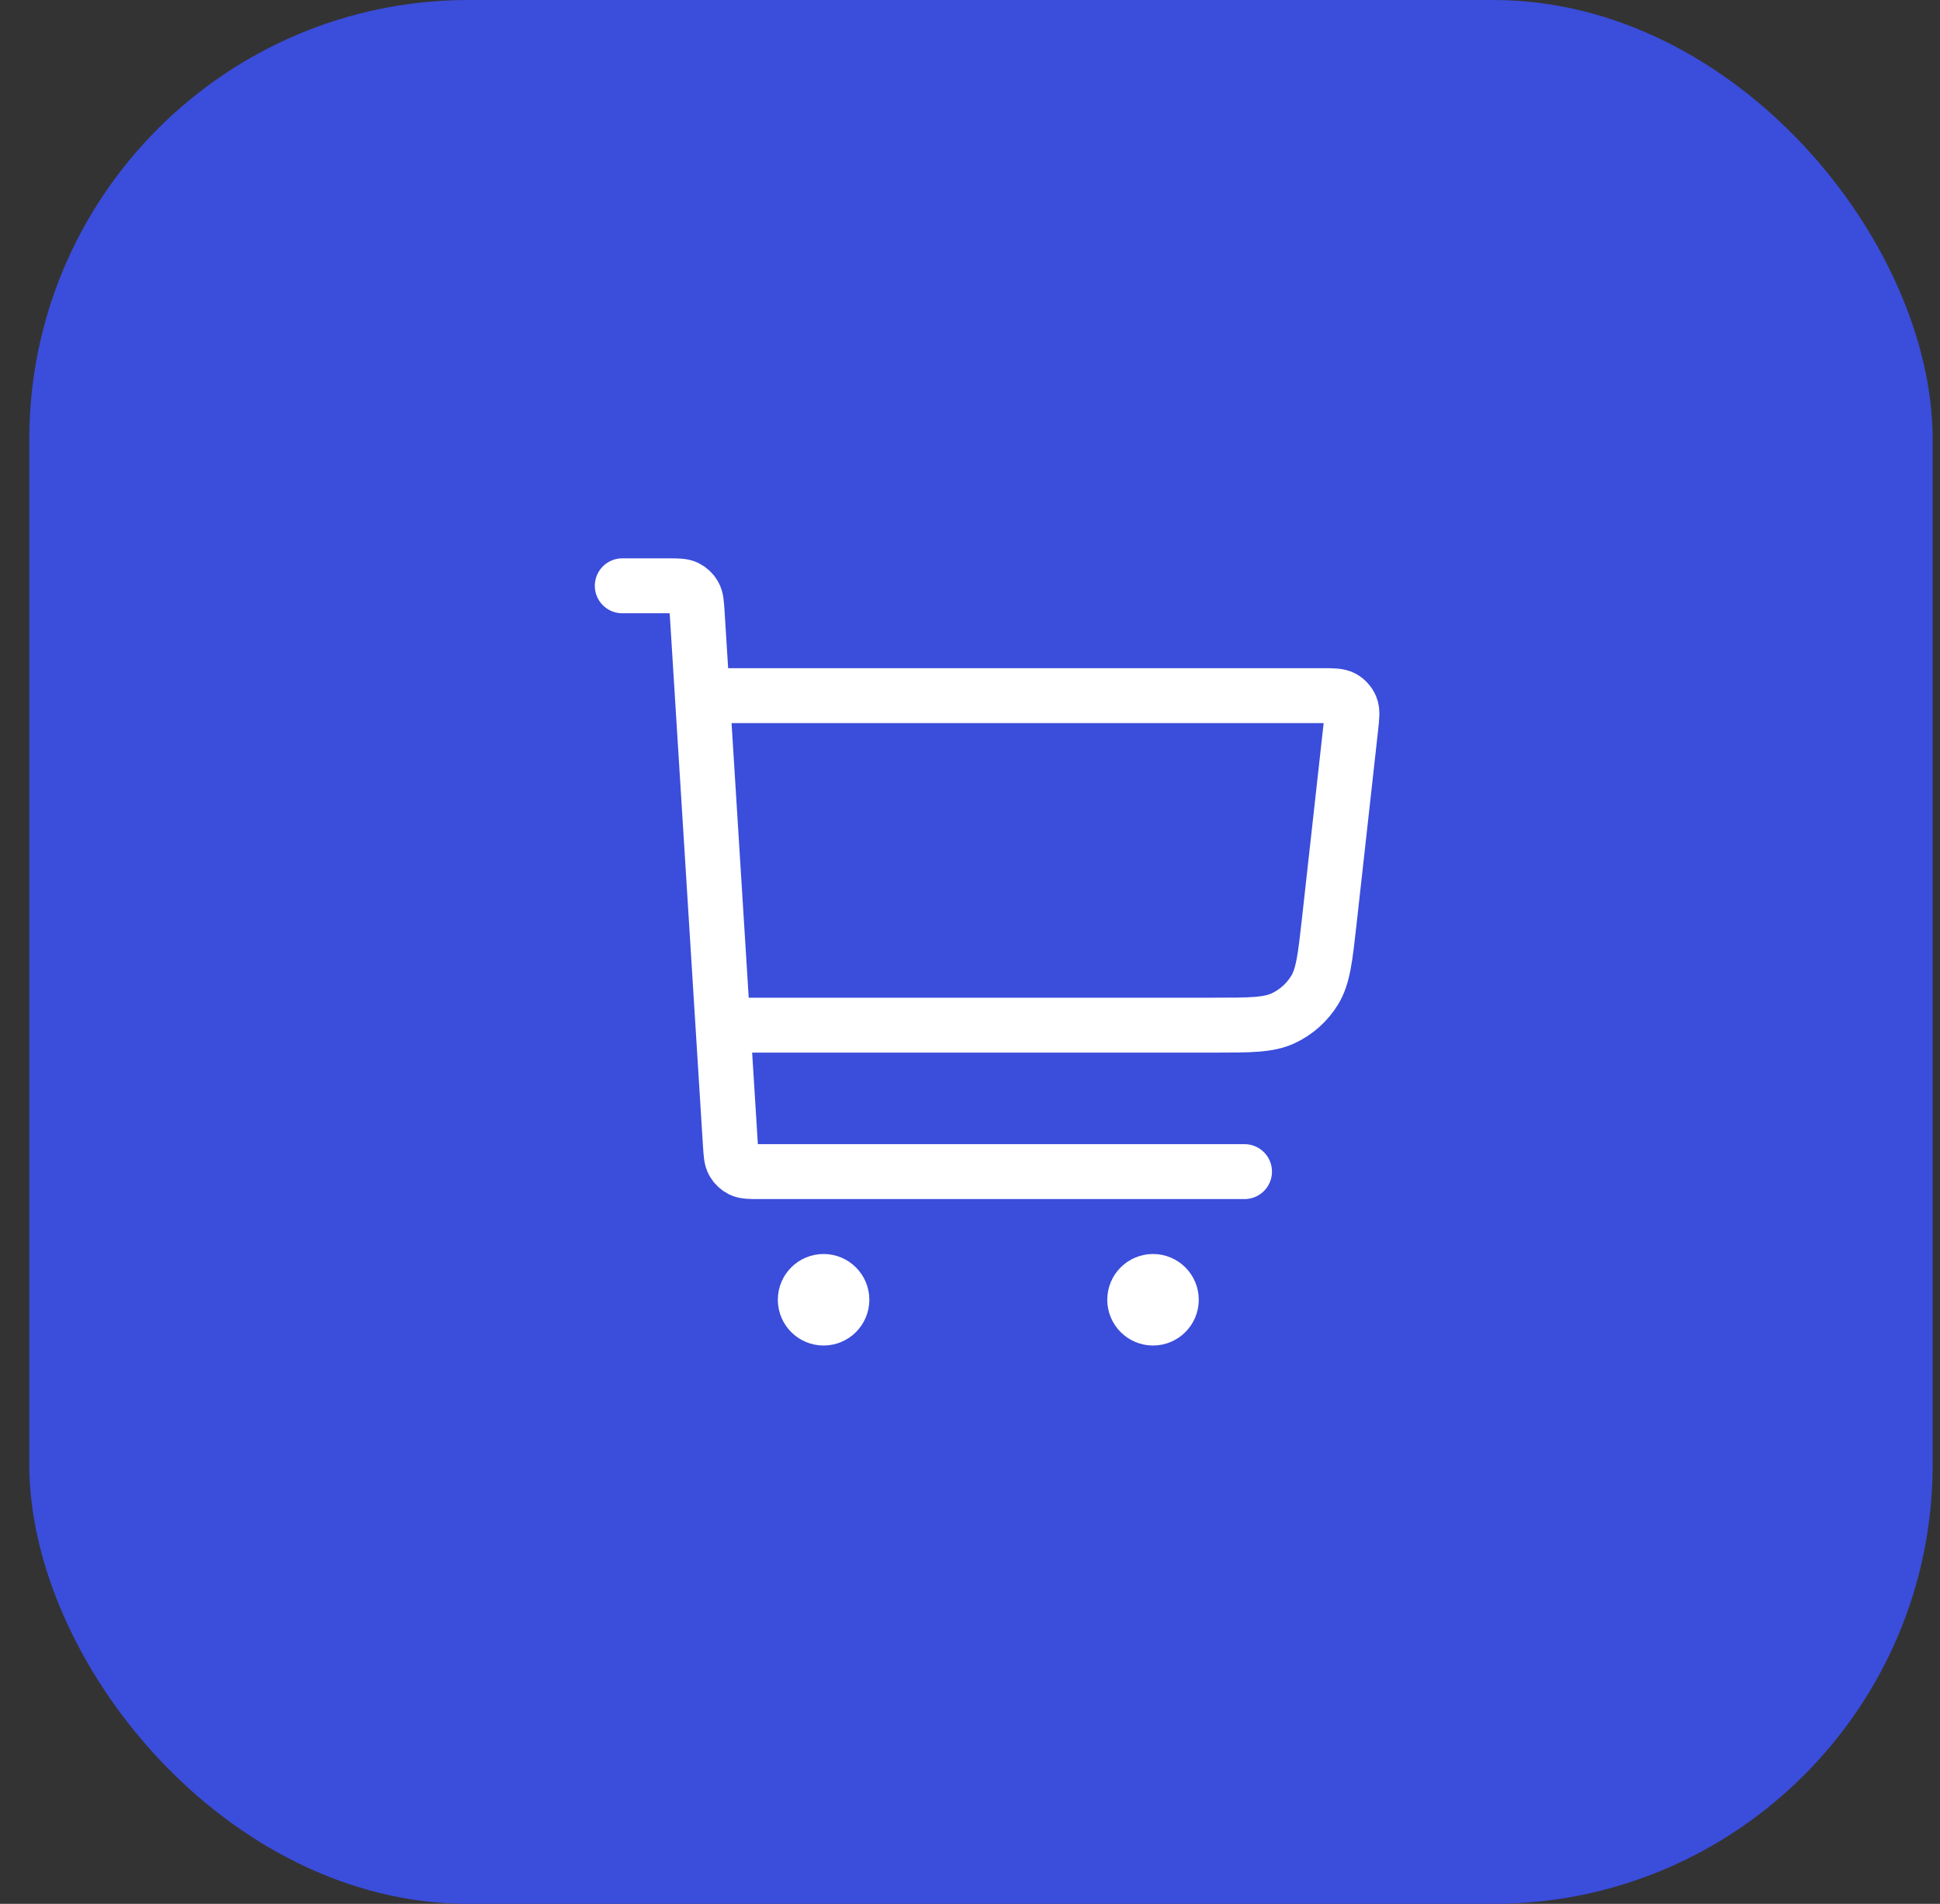
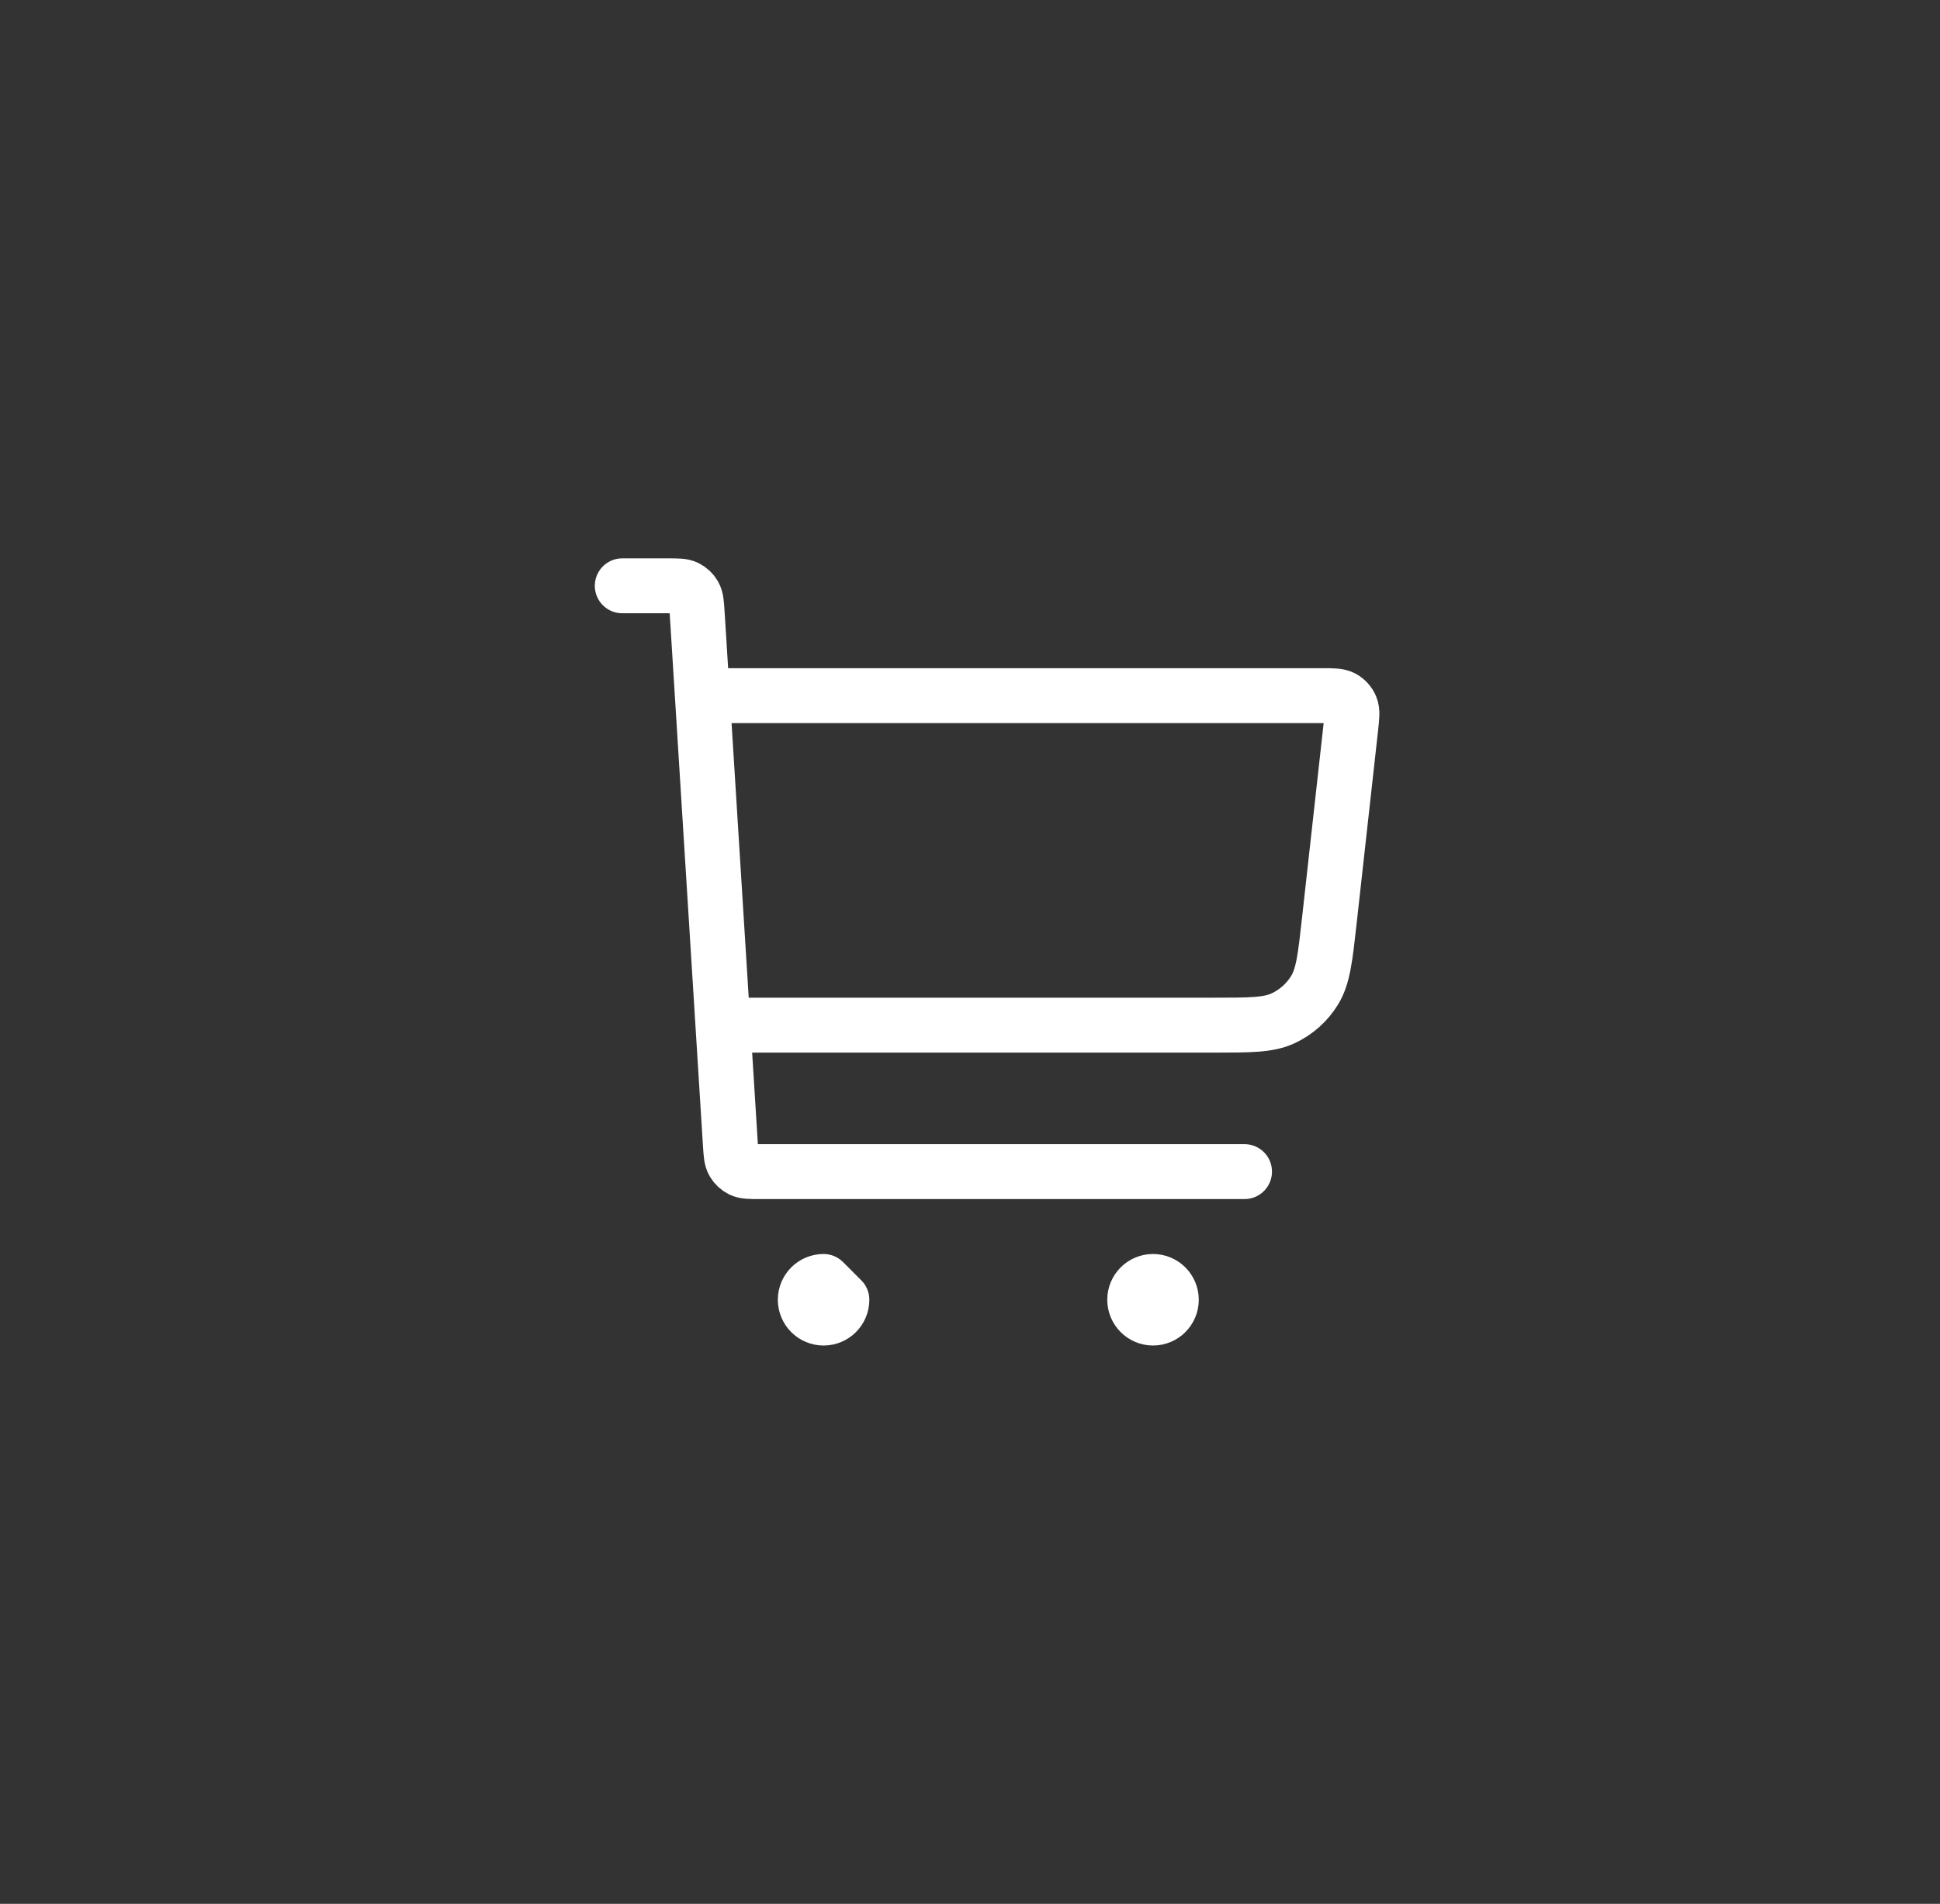
<svg xmlns="http://www.w3.org/2000/svg" width="53" height="52" viewBox="0 0 53 52" fill="none">
  <rect x="0" y="0" width="53" height="52" fill="#333333" stroke="none" />
-   <rect x="0.8" width="52" height="52" rx="12" fill="#3B4DDB" />
-   <path d="M20 28H33.136C34.149 28 34.655 28 35.058 27.811C35.413 27.645 35.712 27.378 35.916 27.043C36.148 26.663 36.204 26.16 36.316 25.153L36.901 19.888C36.935 19.581 36.953 19.427 36.903 19.308C36.86 19.204 36.782 19.117 36.683 19.062C36.57 19 36.416 19 36.106 19H19.5M17 16H18.248C18.513 16 18.645 16 18.749 16.05C18.84 16.095 18.916 16.166 18.965 16.254C19.022 16.354 19.03 16.486 19.047 16.75L19.953 31.25C19.97 31.514 19.978 31.646 20.035 31.746C20.084 31.834 20.16 31.905 20.251 31.95C20.355 32 20.487 32 20.752 32H34M22.5 35.5H22.51M31.5 35.5H31.51M23 35.5C23 35.776 22.776 36 22.5 36C22.224 36 22 35.776 22 35.5C22 35.224 22.224 35 22.5 35C22.776 35 23 35.224 23 35.5ZM32 35.5C32 35.776 31.776 36 31.5 36C31.224 36 31 35.776 31 35.5C31 35.224 31.224 35 31.5 35C31.776 35 32 35.224 32 35.5Z" stroke="white" stroke-width="1.5" stroke-linecap="round" stroke-linejoin="round" />
+   <path d="M20 28H33.136C34.149 28 34.655 28 35.058 27.811C35.413 27.645 35.712 27.378 35.916 27.043C36.148 26.663 36.204 26.16 36.316 25.153L36.901 19.888C36.935 19.581 36.953 19.427 36.903 19.308C36.86 19.204 36.782 19.117 36.683 19.062C36.57 19 36.416 19 36.106 19H19.5M17 16H18.248C18.513 16 18.645 16 18.749 16.05C18.84 16.095 18.916 16.166 18.965 16.254C19.022 16.354 19.03 16.486 19.047 16.75L19.953 31.25C19.97 31.514 19.978 31.646 20.035 31.746C20.084 31.834 20.16 31.905 20.251 31.95C20.355 32 20.487 32 20.752 32H34M22.5 35.5H22.51M31.5 35.5H31.51M23 35.5C23 35.776 22.776 36 22.5 36C22.224 36 22 35.776 22 35.5C22 35.224 22.224 35 22.5 35ZM32 35.5C32 35.776 31.776 36 31.5 36C31.224 36 31 35.776 31 35.5C31 35.224 31.224 35 31.5 35C31.776 35 32 35.224 32 35.5Z" stroke="white" stroke-width="1.5" stroke-linecap="round" stroke-linejoin="round" />
</svg>